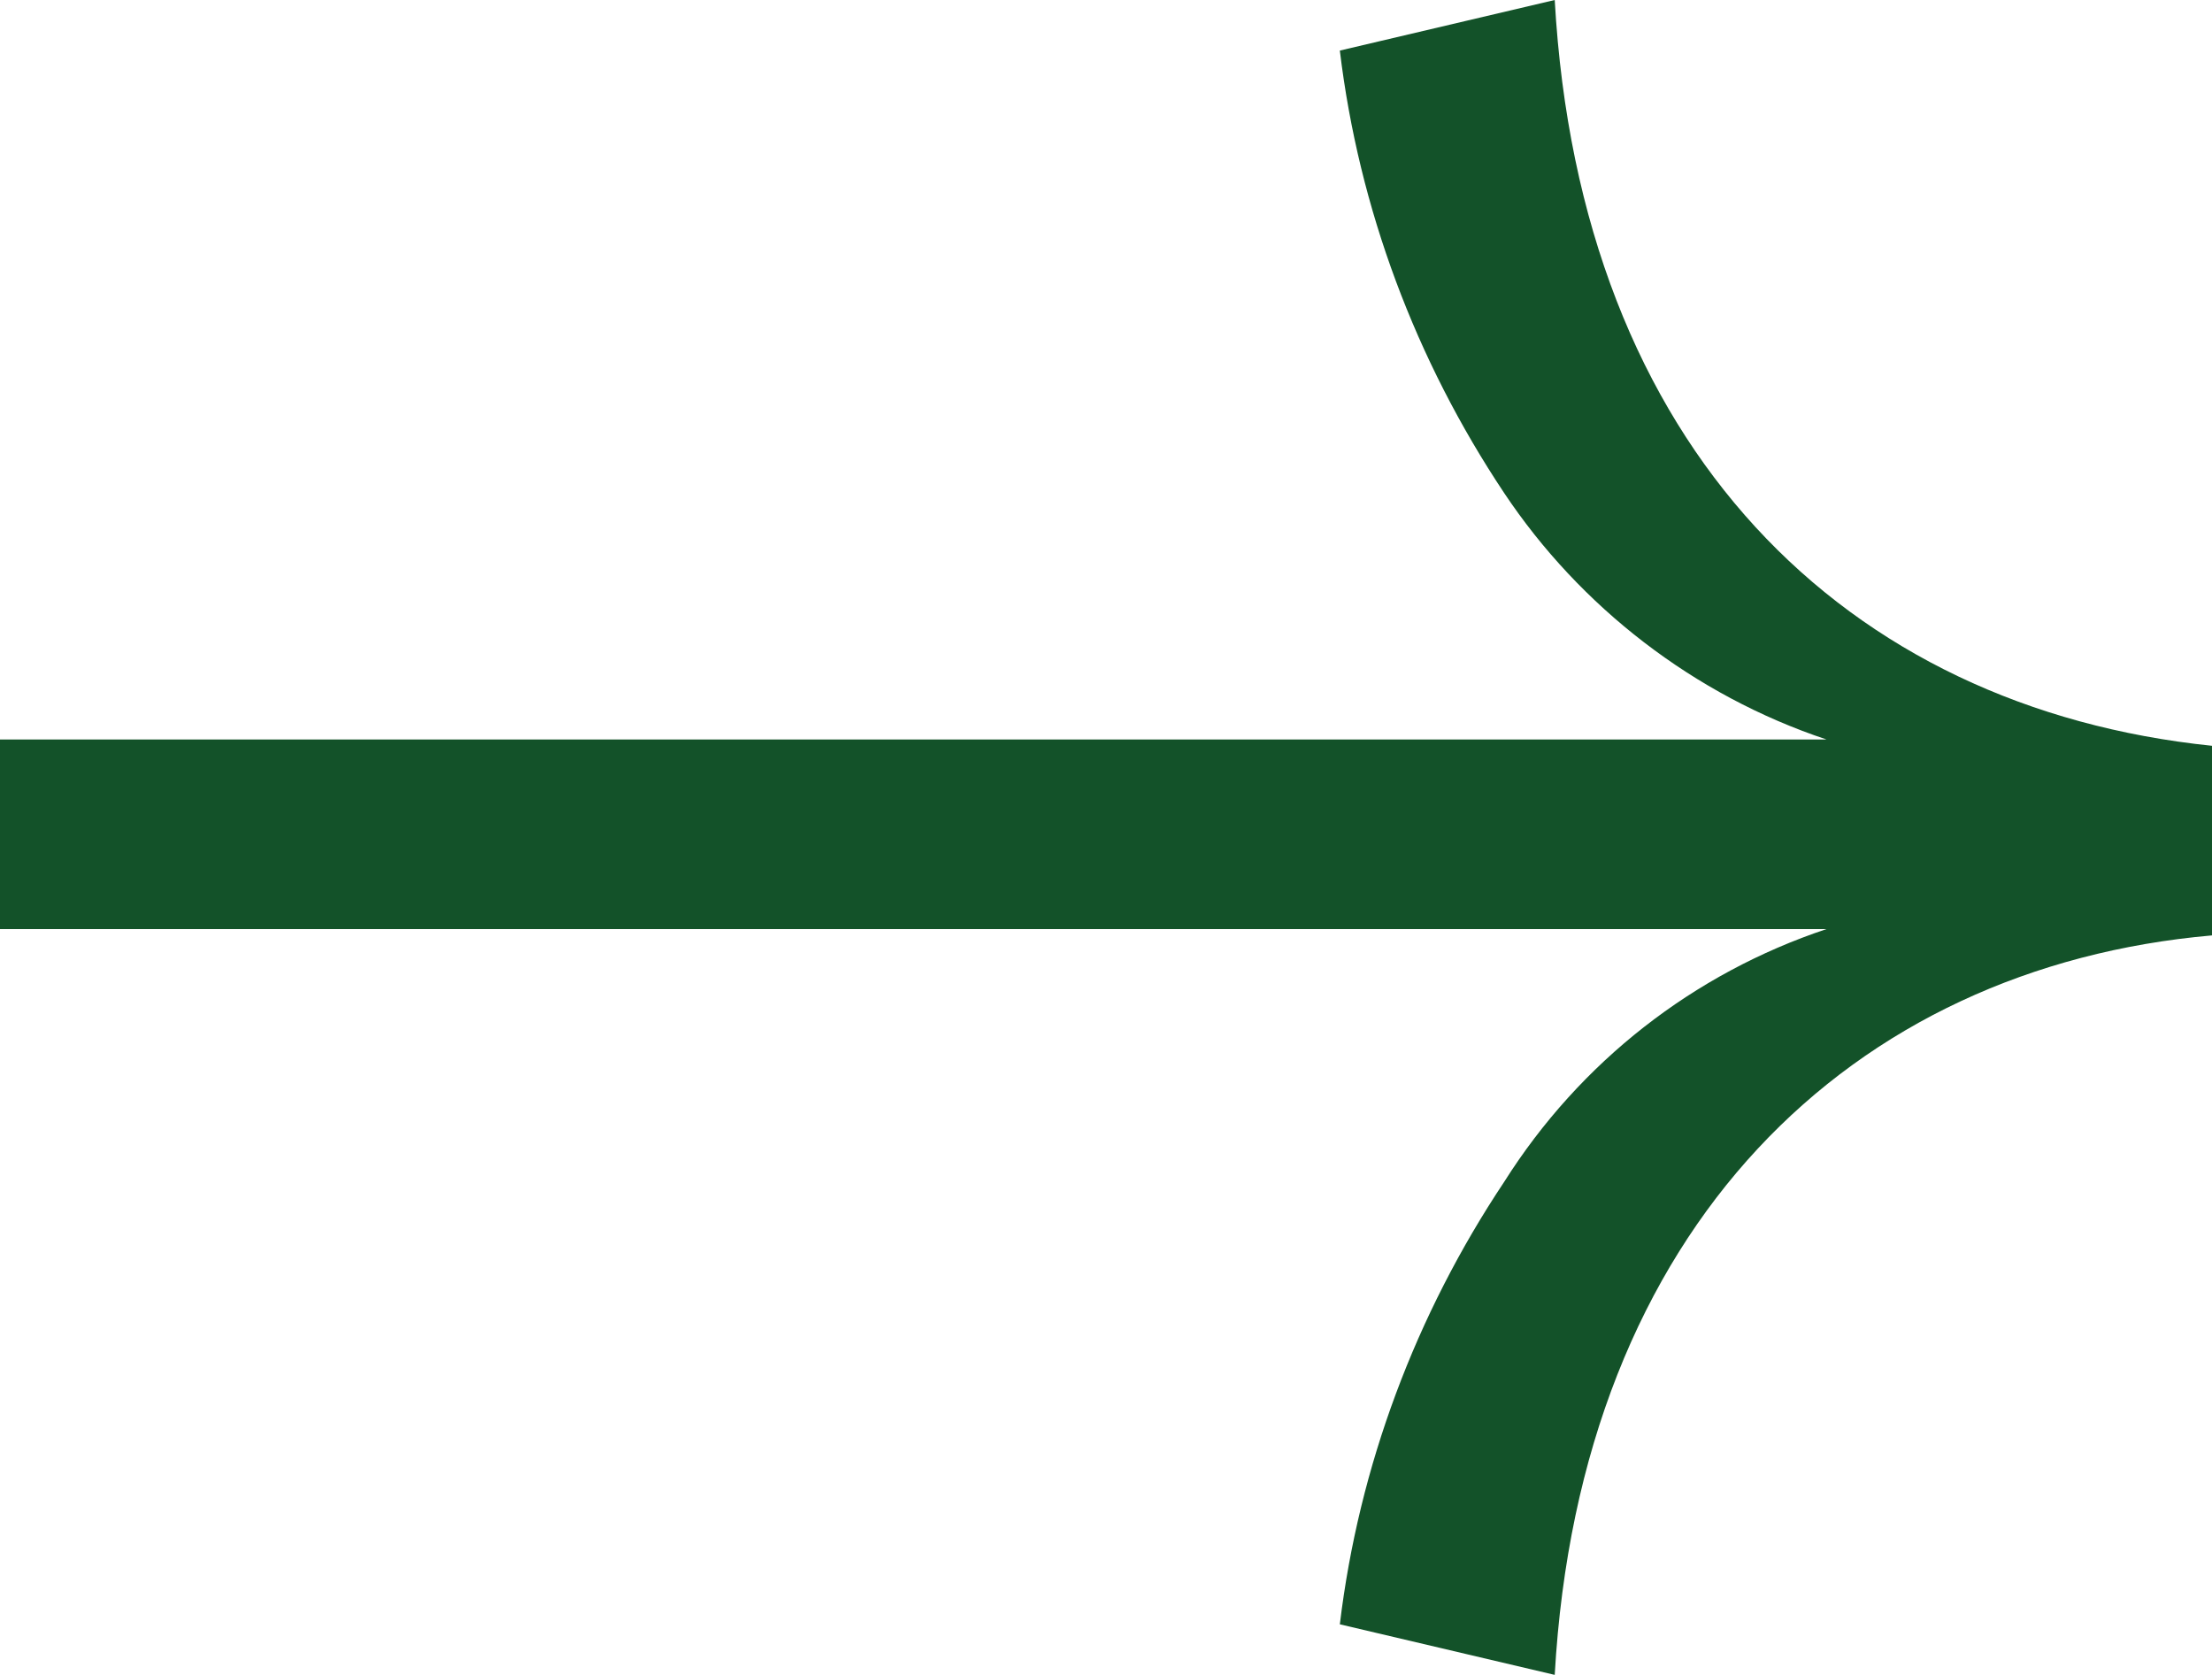
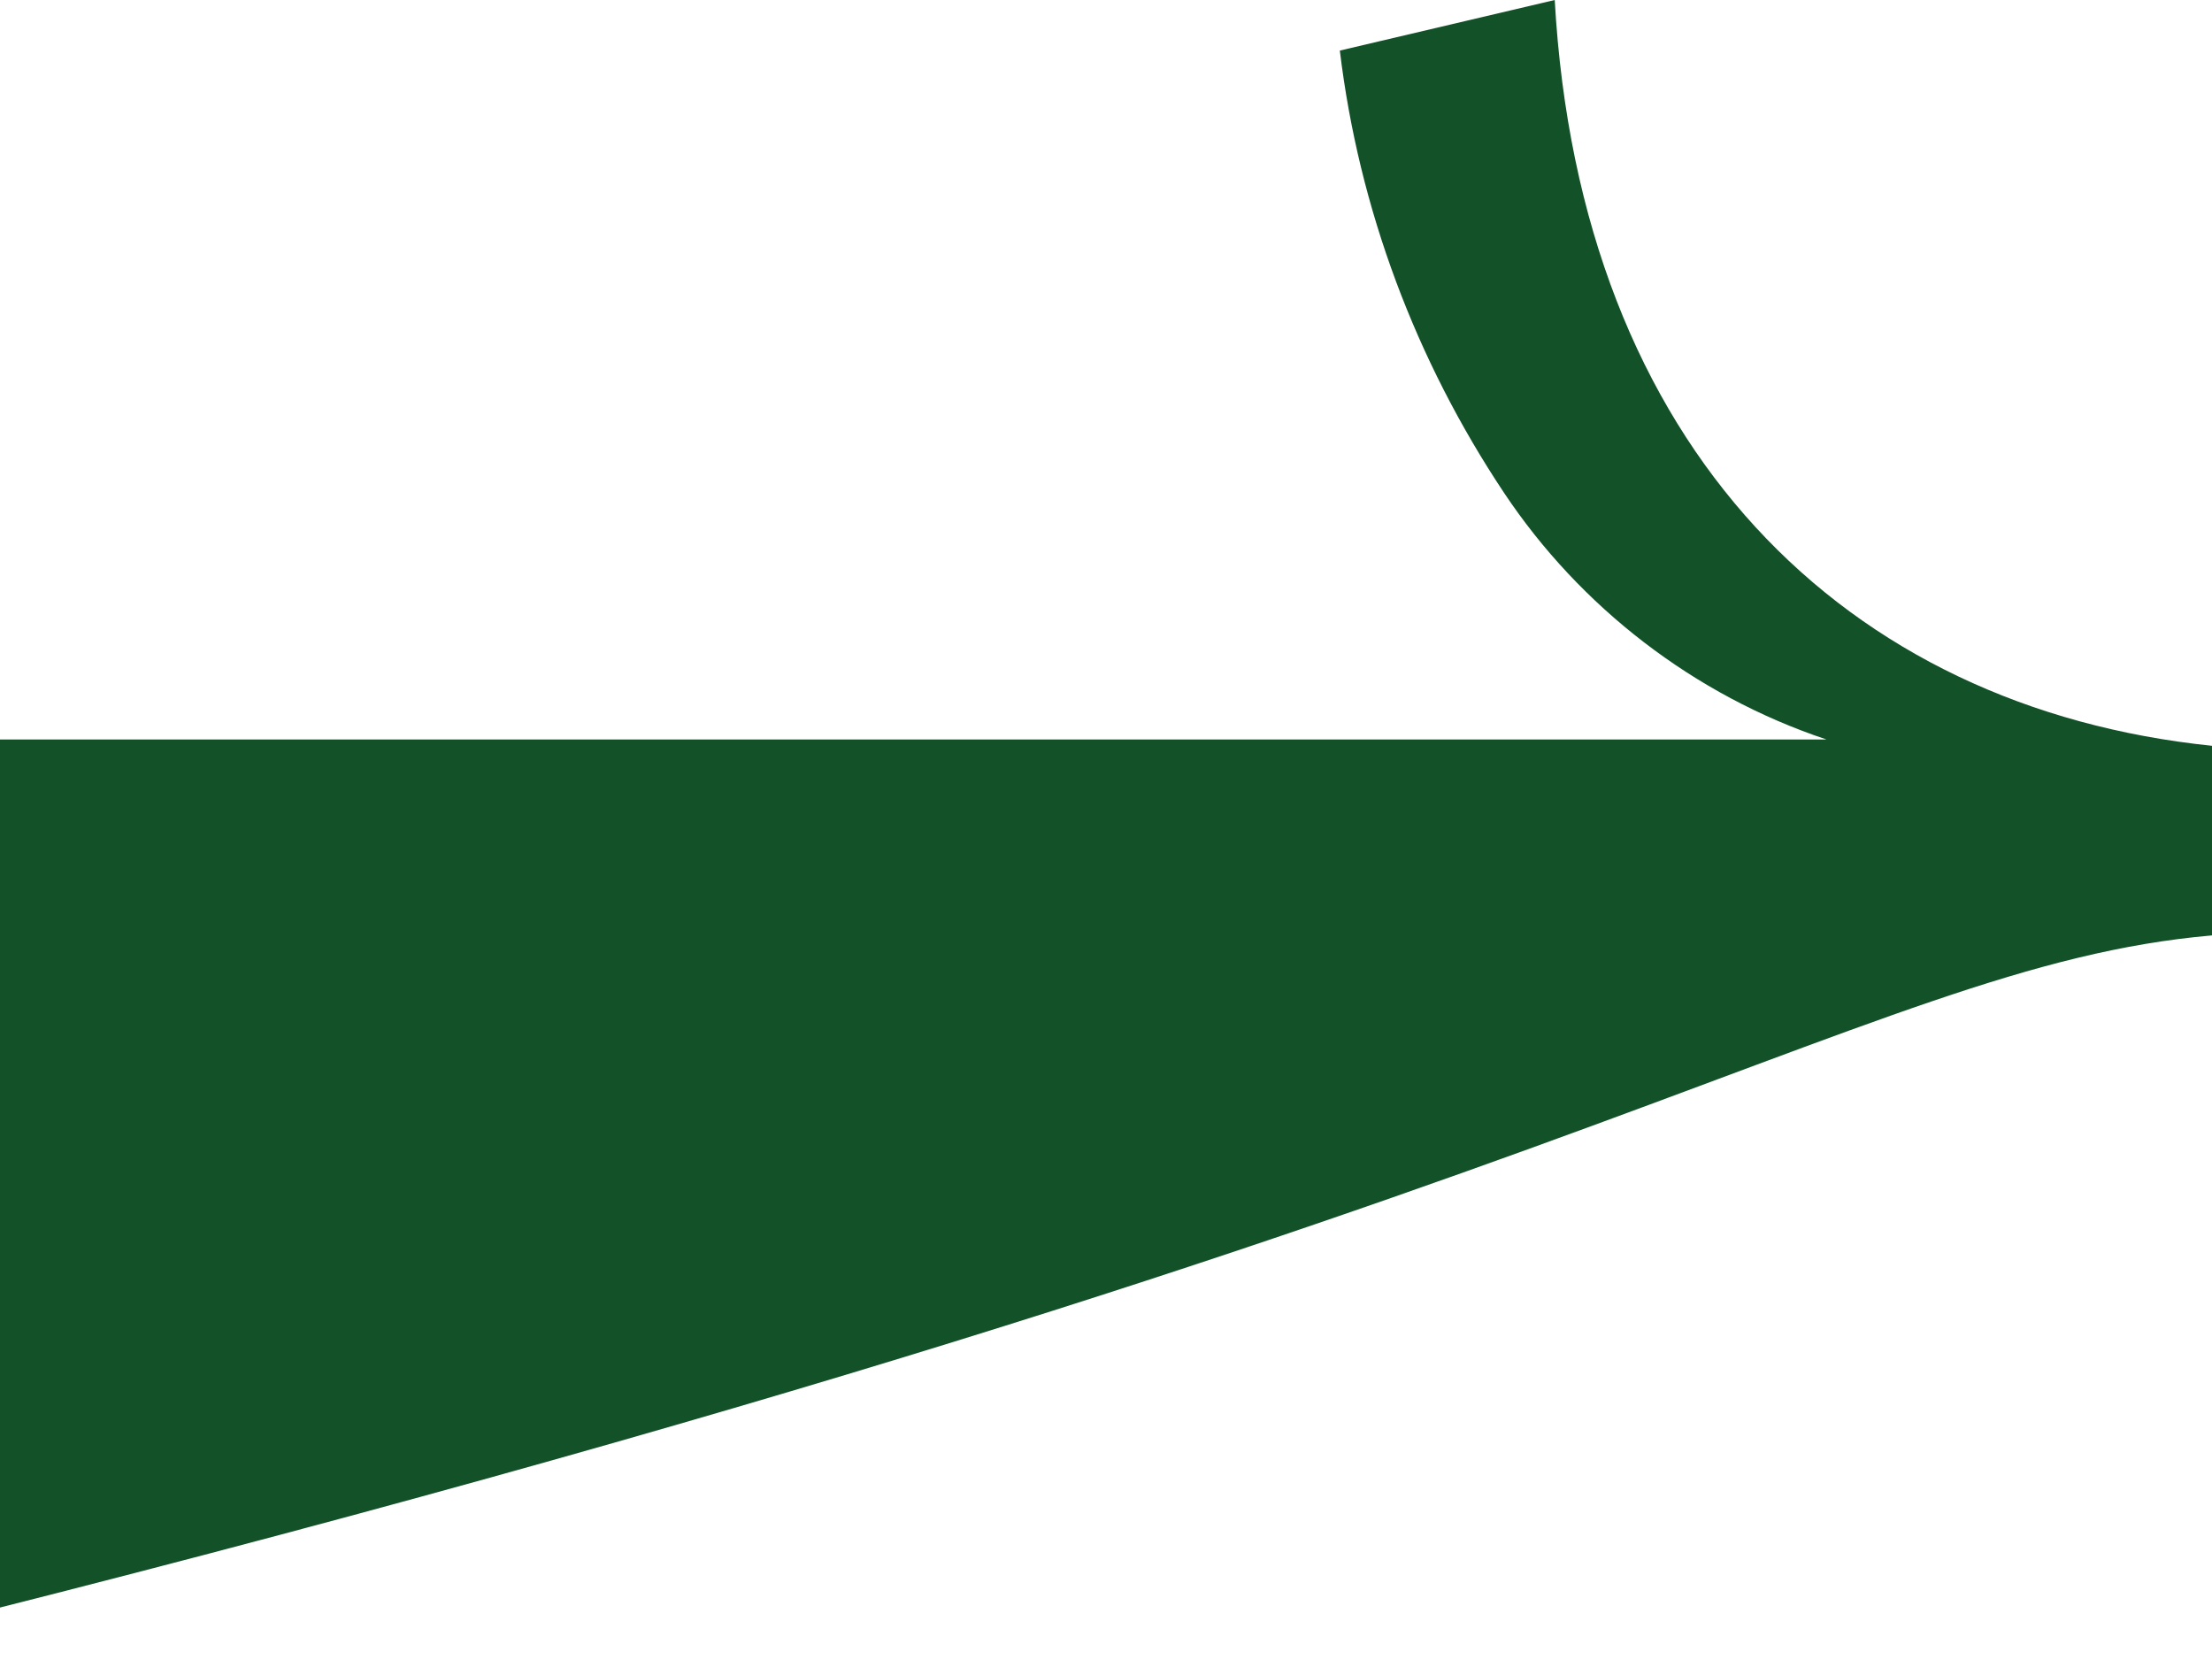
<svg xmlns="http://www.w3.org/2000/svg" version="1.1" id="Layer_1" x="0px" y="0px" viewBox="0 0 35 26.5" style="enable-background:new 0 0 35 26.5;" xml:space="preserve">
  <style type="text/css">
	.st0{fill:#135229;}
</style>
-   <path id="Path_103" class="st0" d="M24.6,0l-3.4,0.8c0.3,2.5,1.2,4.9,2.6,7c1.2,1.8,3,3.2,5.1,3.9H0v3h28.9c-2.1,0.7-3.9,2.1-5.1,4  c-1.4,2.1-2.3,4.5-2.6,7l3.4,0.8C25,19.4,29.3,15.3,35,14.8v-3C29.2,11.2,25,7.1,24.6,0z" />
+   <path id="Path_103" class="st0" d="M24.6,0l-3.4,0.8c0.3,2.5,1.2,4.9,2.6,7c1.2,1.8,3,3.2,5.1,3.9H0v3c-2.1,0.7-3.9,2.1-5.1,4  c-1.4,2.1-2.3,4.5-2.6,7l3.4,0.8C25,19.4,29.3,15.3,35,14.8v-3C29.2,11.2,25,7.1,24.6,0z" />
</svg>